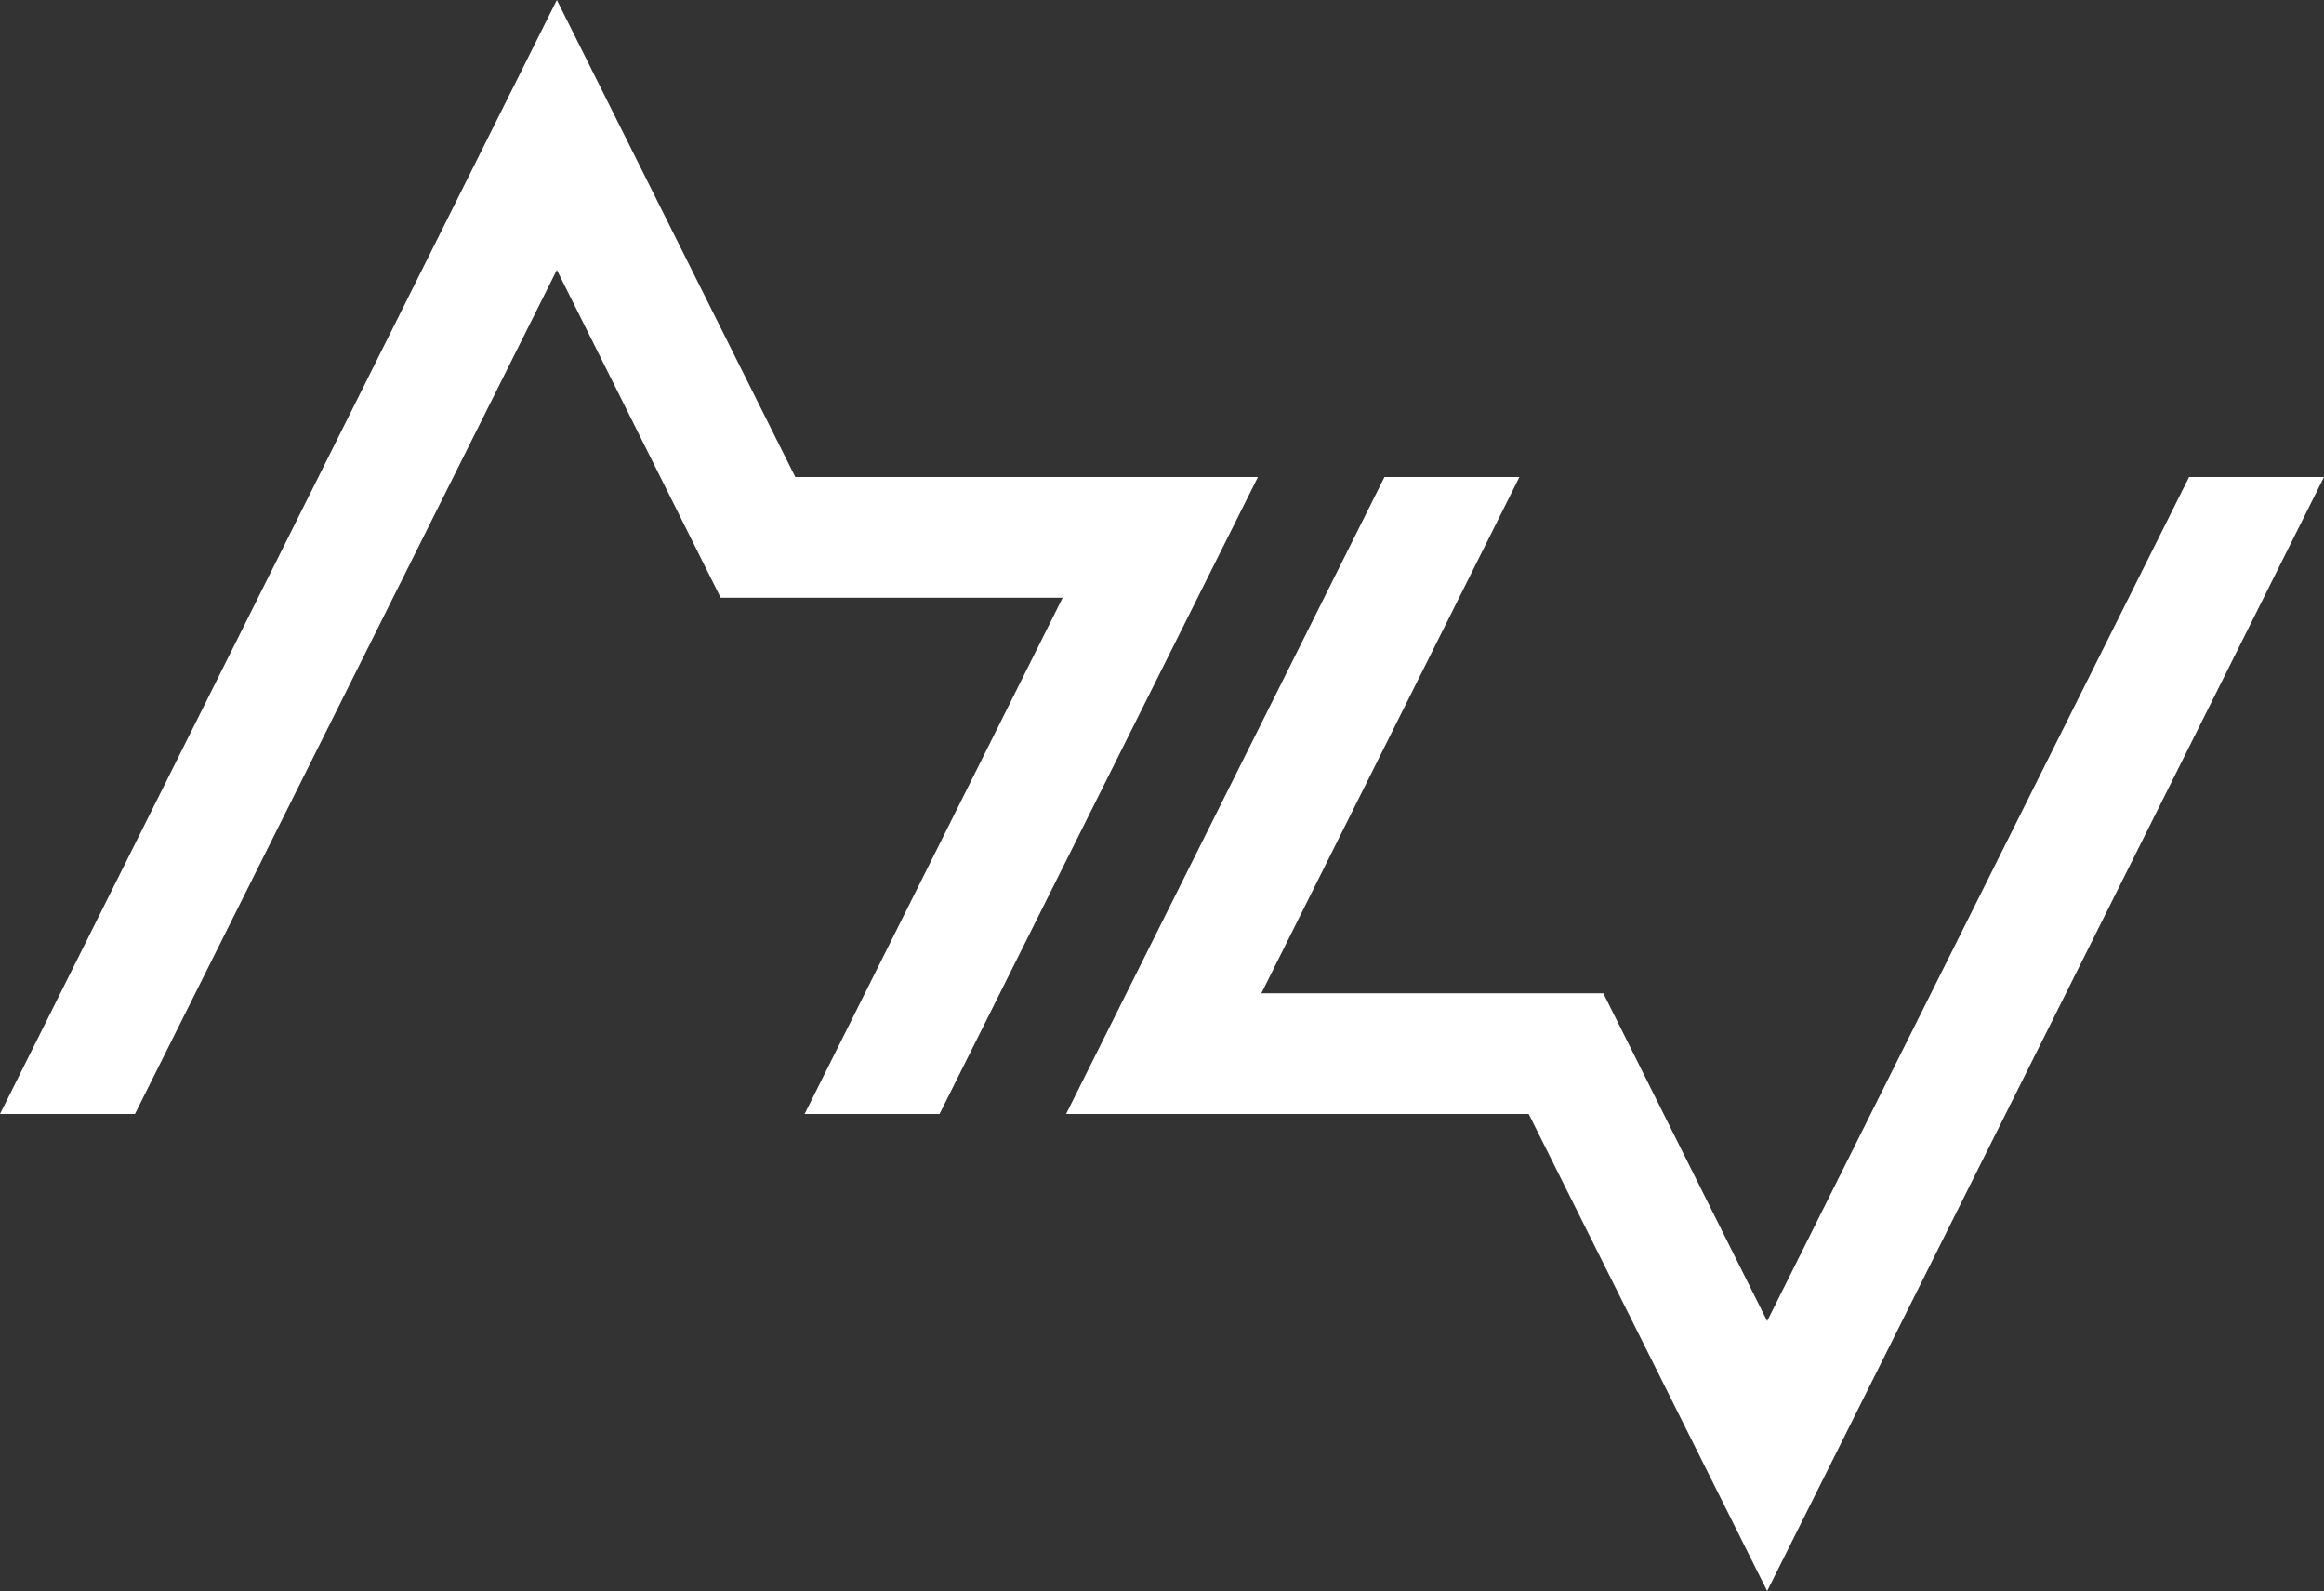
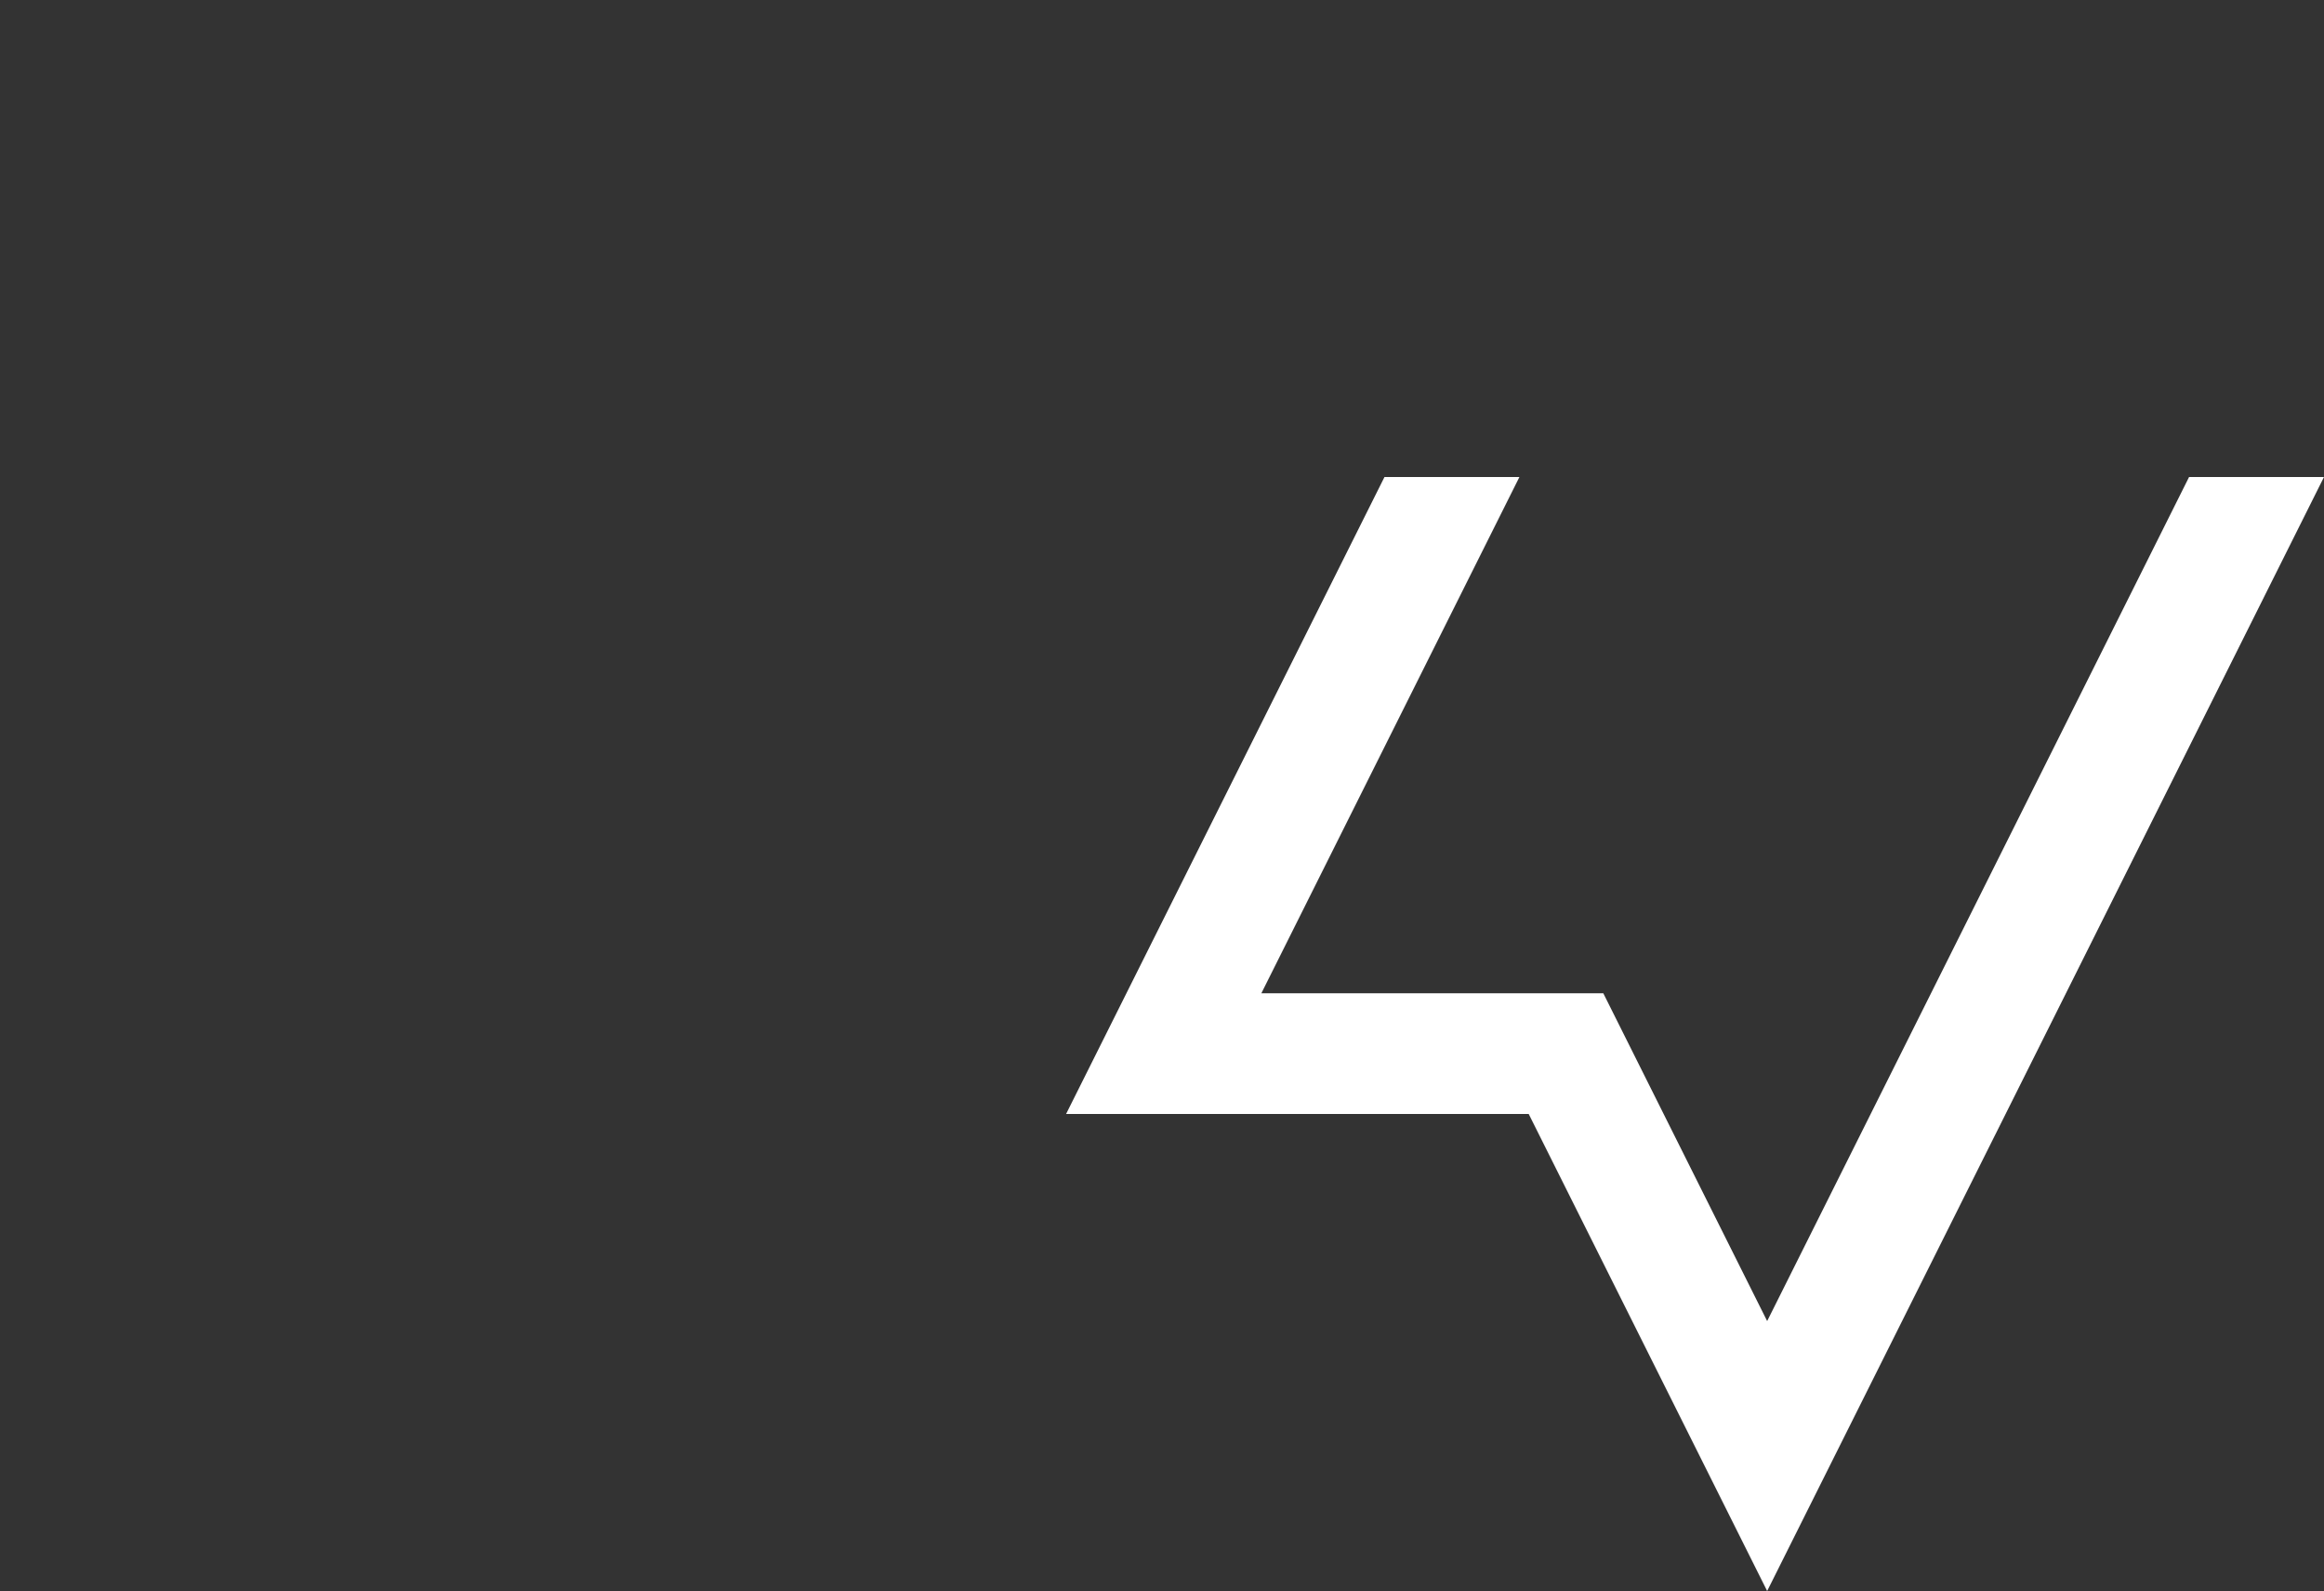
<svg xmlns="http://www.w3.org/2000/svg" version="1.1" id="Ebene_1" x="0px" y="0px" width="507.732px" height="347.496px" viewBox="0 0 507.732 347.496" enable-background="new 0 0 507.732 347.496" xml:space="preserve">
  <rect x="0" y="0" width="507.732" height="347.496" fill="#333333" stroke="none" />
  <polygon fill="#FFFFFF" points="485.761,148.13 386.077,347.496 333.984,243.309 232.91,243.309 302.473,104.186 331.951,104.186   275.573,216.943 350.28,216.943 386.077,288.537 462.177,136.339 465.069,130.552 478.253,104.186 507.732,104.186 494.549,130.552   " />
-   <polygon fill="#FFFFFF" points="21.972,199.364 121.655,0 173.748,104.186 274.822,104.186 205.26,243.31 175.781,243.31   232.159,130.553 157.452,130.553 121.655,58.958 45.556,211.156 42.663,216.943 29.479,243.31 0,243.31 13.183,216.943 " />
</svg>